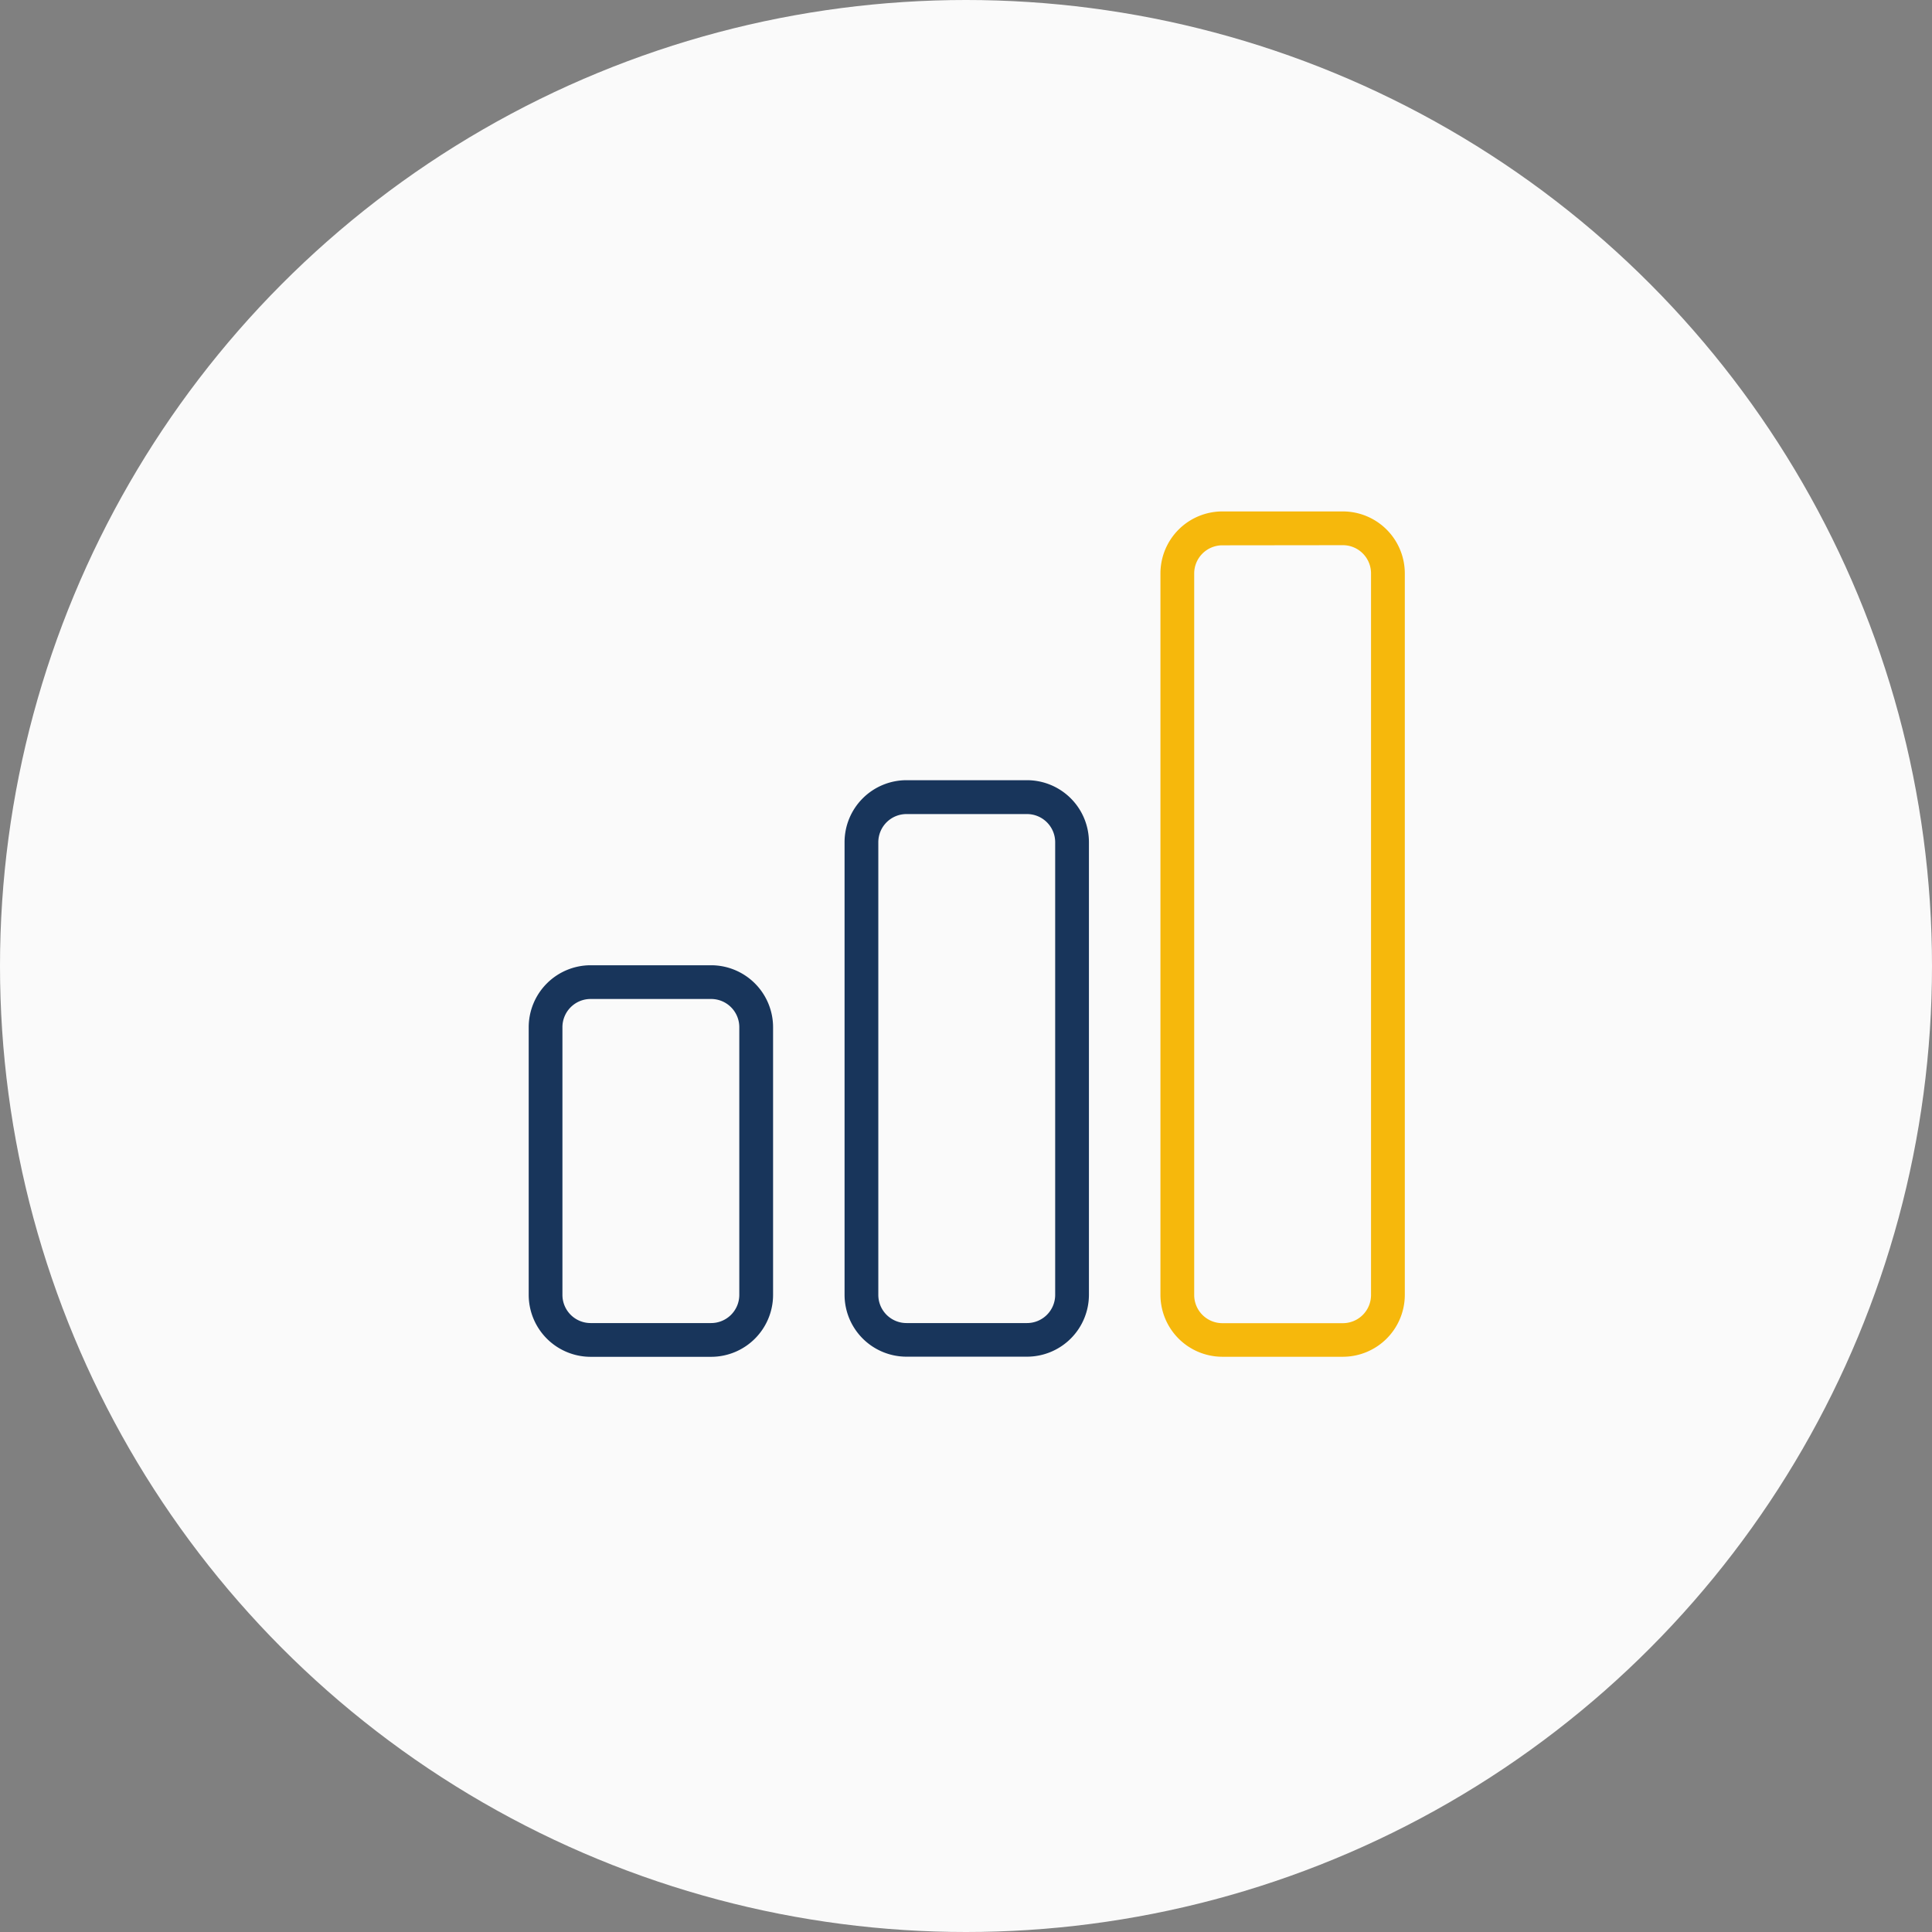
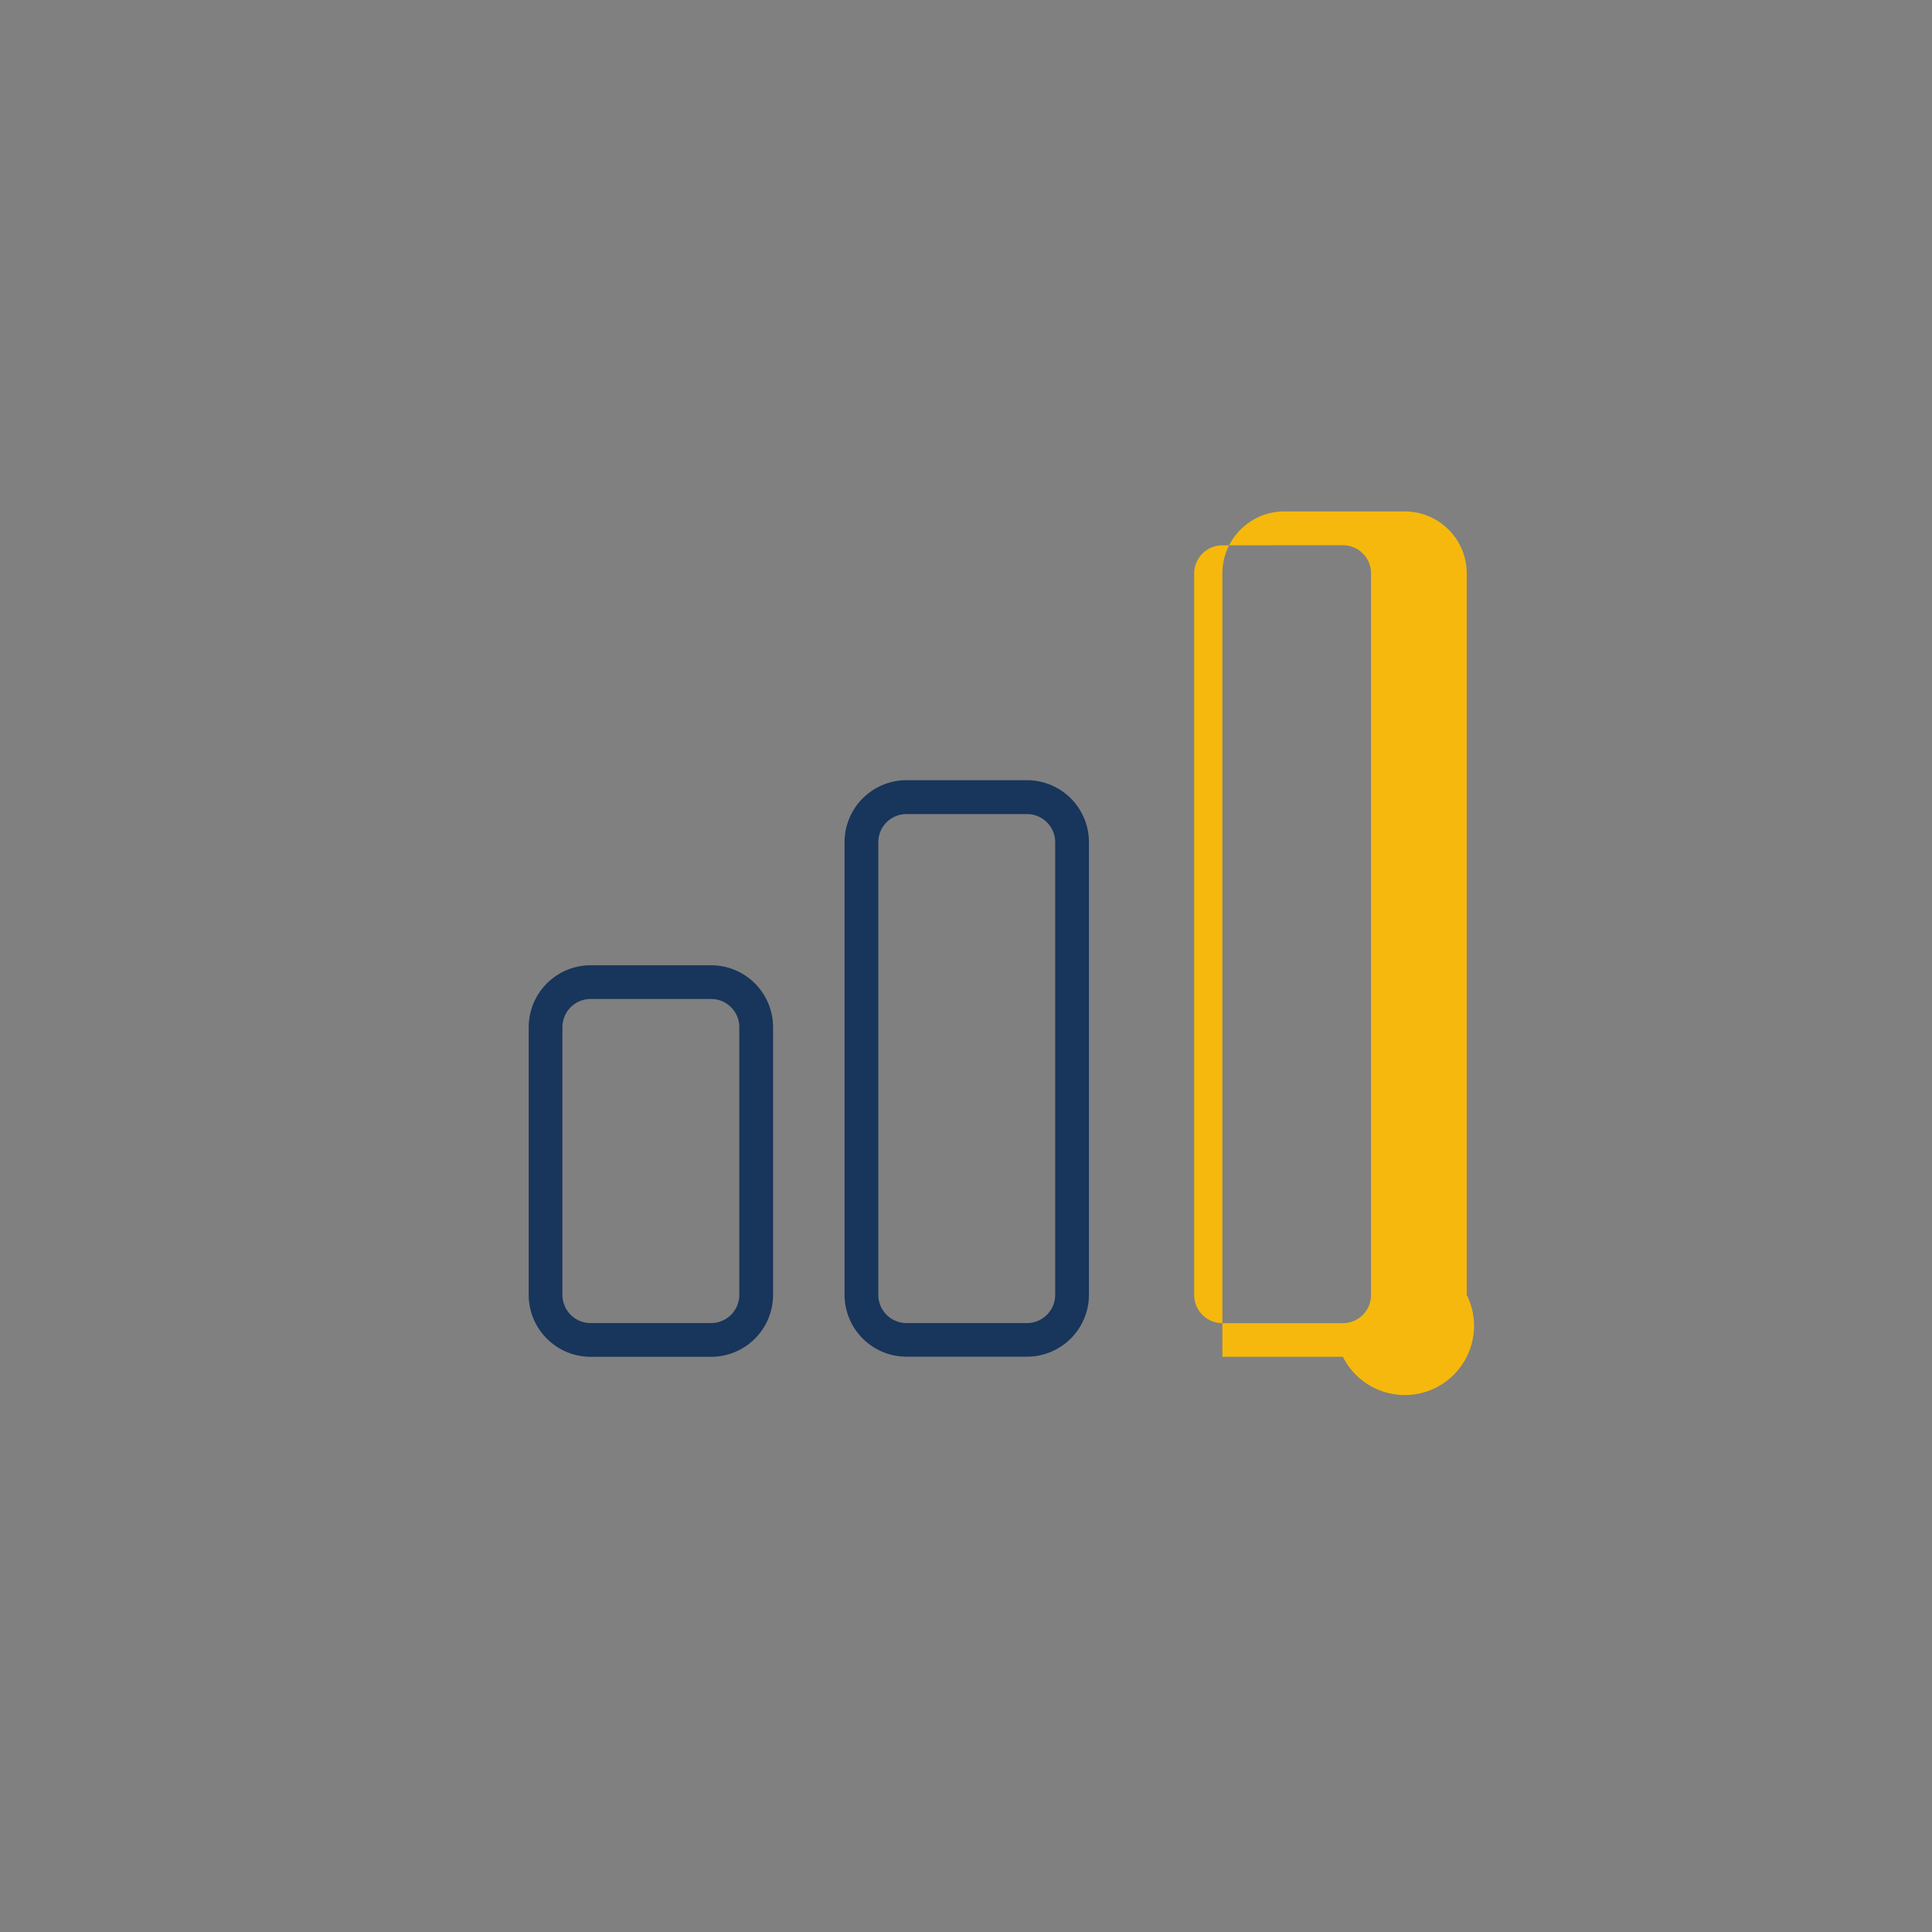
<svg xmlns="http://www.w3.org/2000/svg" width="70" height="70" viewBox="0 0 70 70">
  <rect x="0" y="0" width="70" height="70" fill="#808080" stroke="none" />
  <defs>
    <style>.a{fill:#fafafa;}.b{fill:#18355b;}.c{fill:#f6b80c;}</style>
  </defs>
  <g transform="translate(-0.167)">
-     <circle class="a" cx="35" cy="35" r="35" transform="translate(0.167)" />
    <g transform="translate(19.323 18.53)">
      <path class="b" d="M382.345,310.3H377.98a2.246,2.246,0,0,1-2.244-2.243v-9.7a2.247,2.247,0,0,1,2.244-2.244h4.366a2.247,2.247,0,0,1,2.244,2.244v9.7A2.246,2.246,0,0,1,382.345,310.3Zm-4.366-12.965a1.021,1.021,0,0,0-1.021,1.021v9.7a1.021,1.021,0,0,0,1.021,1.021h4.366a1.021,1.021,0,0,0,1.021-1.021v-9.7a1.021,1.021,0,0,0-1.021-1.021Z" transform="translate(-375.736 -279.67)" />
-       <path class="c" d="M401.053,313.3h-4.366a2.246,2.246,0,0,1-2.244-2.243V284.916a2.247,2.247,0,0,1,2.244-2.244h4.366a2.247,2.247,0,0,1,2.244,2.244v26.141A2.246,2.246,0,0,1,401.053,313.3Zm-4.366-29.4a1.021,1.021,0,0,0-1.021,1.021v26.141a1.021,1.021,0,0,0,1.021,1.021h4.365a1.021,1.021,0,0,0,1.021-1.021V284.916a1.021,1.021,0,0,0-1.021-1.021Z" transform="translate(-371.554 -282.672)" />
+       <path class="c" d="M401.053,313.3h-4.366V284.916a2.247,2.247,0,0,1,2.244-2.244h4.366a2.247,2.247,0,0,1,2.244,2.244v26.141A2.246,2.246,0,0,1,401.053,313.3Zm-4.366-29.4a1.021,1.021,0,0,0-1.021,1.021v26.141a1.021,1.021,0,0,0,1.021,1.021h4.365a1.021,1.021,0,0,0,1.021-1.021V284.916a1.021,1.021,0,0,0-1.021-1.021Z" transform="translate(-371.554 -282.672)" />
      <path class="b" d="M391.7,311.517h-4.366a2.245,2.245,0,0,1-2.244-2.243v-16.4a2.246,2.246,0,0,1,2.244-2.244H391.7a2.246,2.246,0,0,1,2.244,2.244v16.4A2.245,2.245,0,0,1,391.7,311.517Zm-4.366-19.66a1.021,1.021,0,0,0-1.021,1.021v16.4a1.021,1.021,0,0,0,1.021,1.021H391.7a1.021,1.021,0,0,0,1.021-1.021v-16.4a1.021,1.021,0,0,0-1.021-1.021Z" transform="translate(-373.646 -280.892)" />
    </g>
  </g>
</svg>